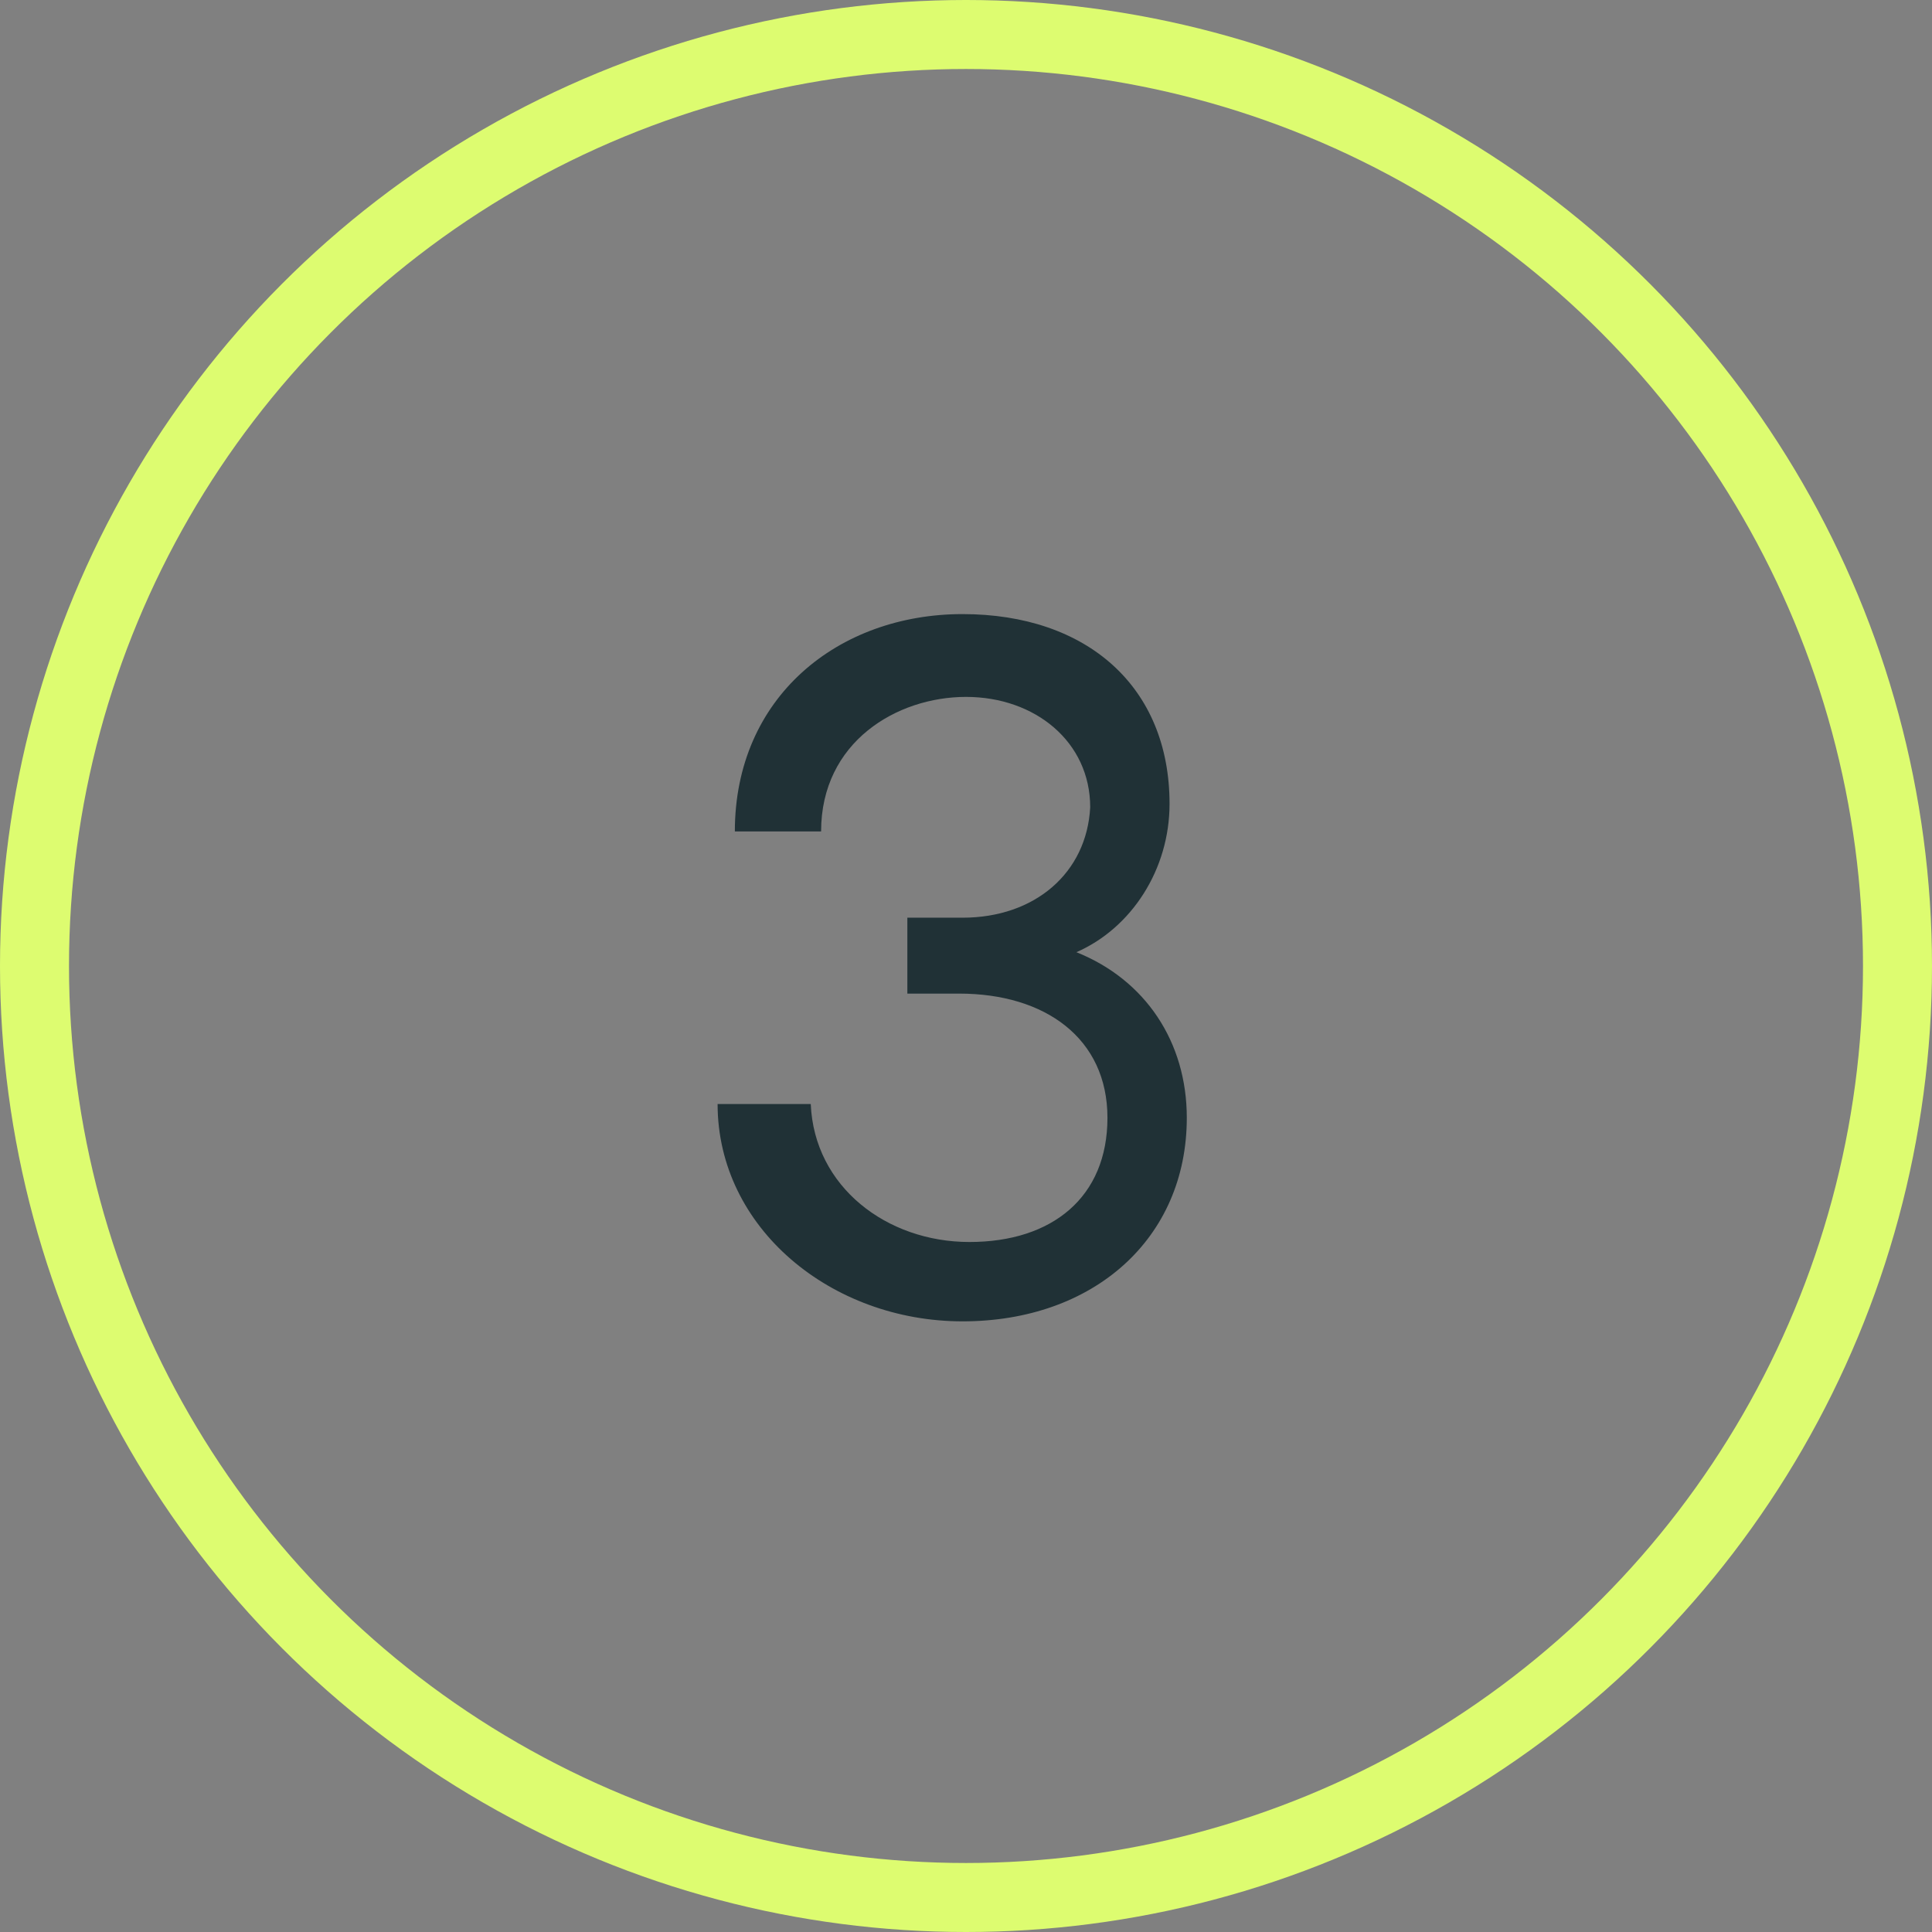
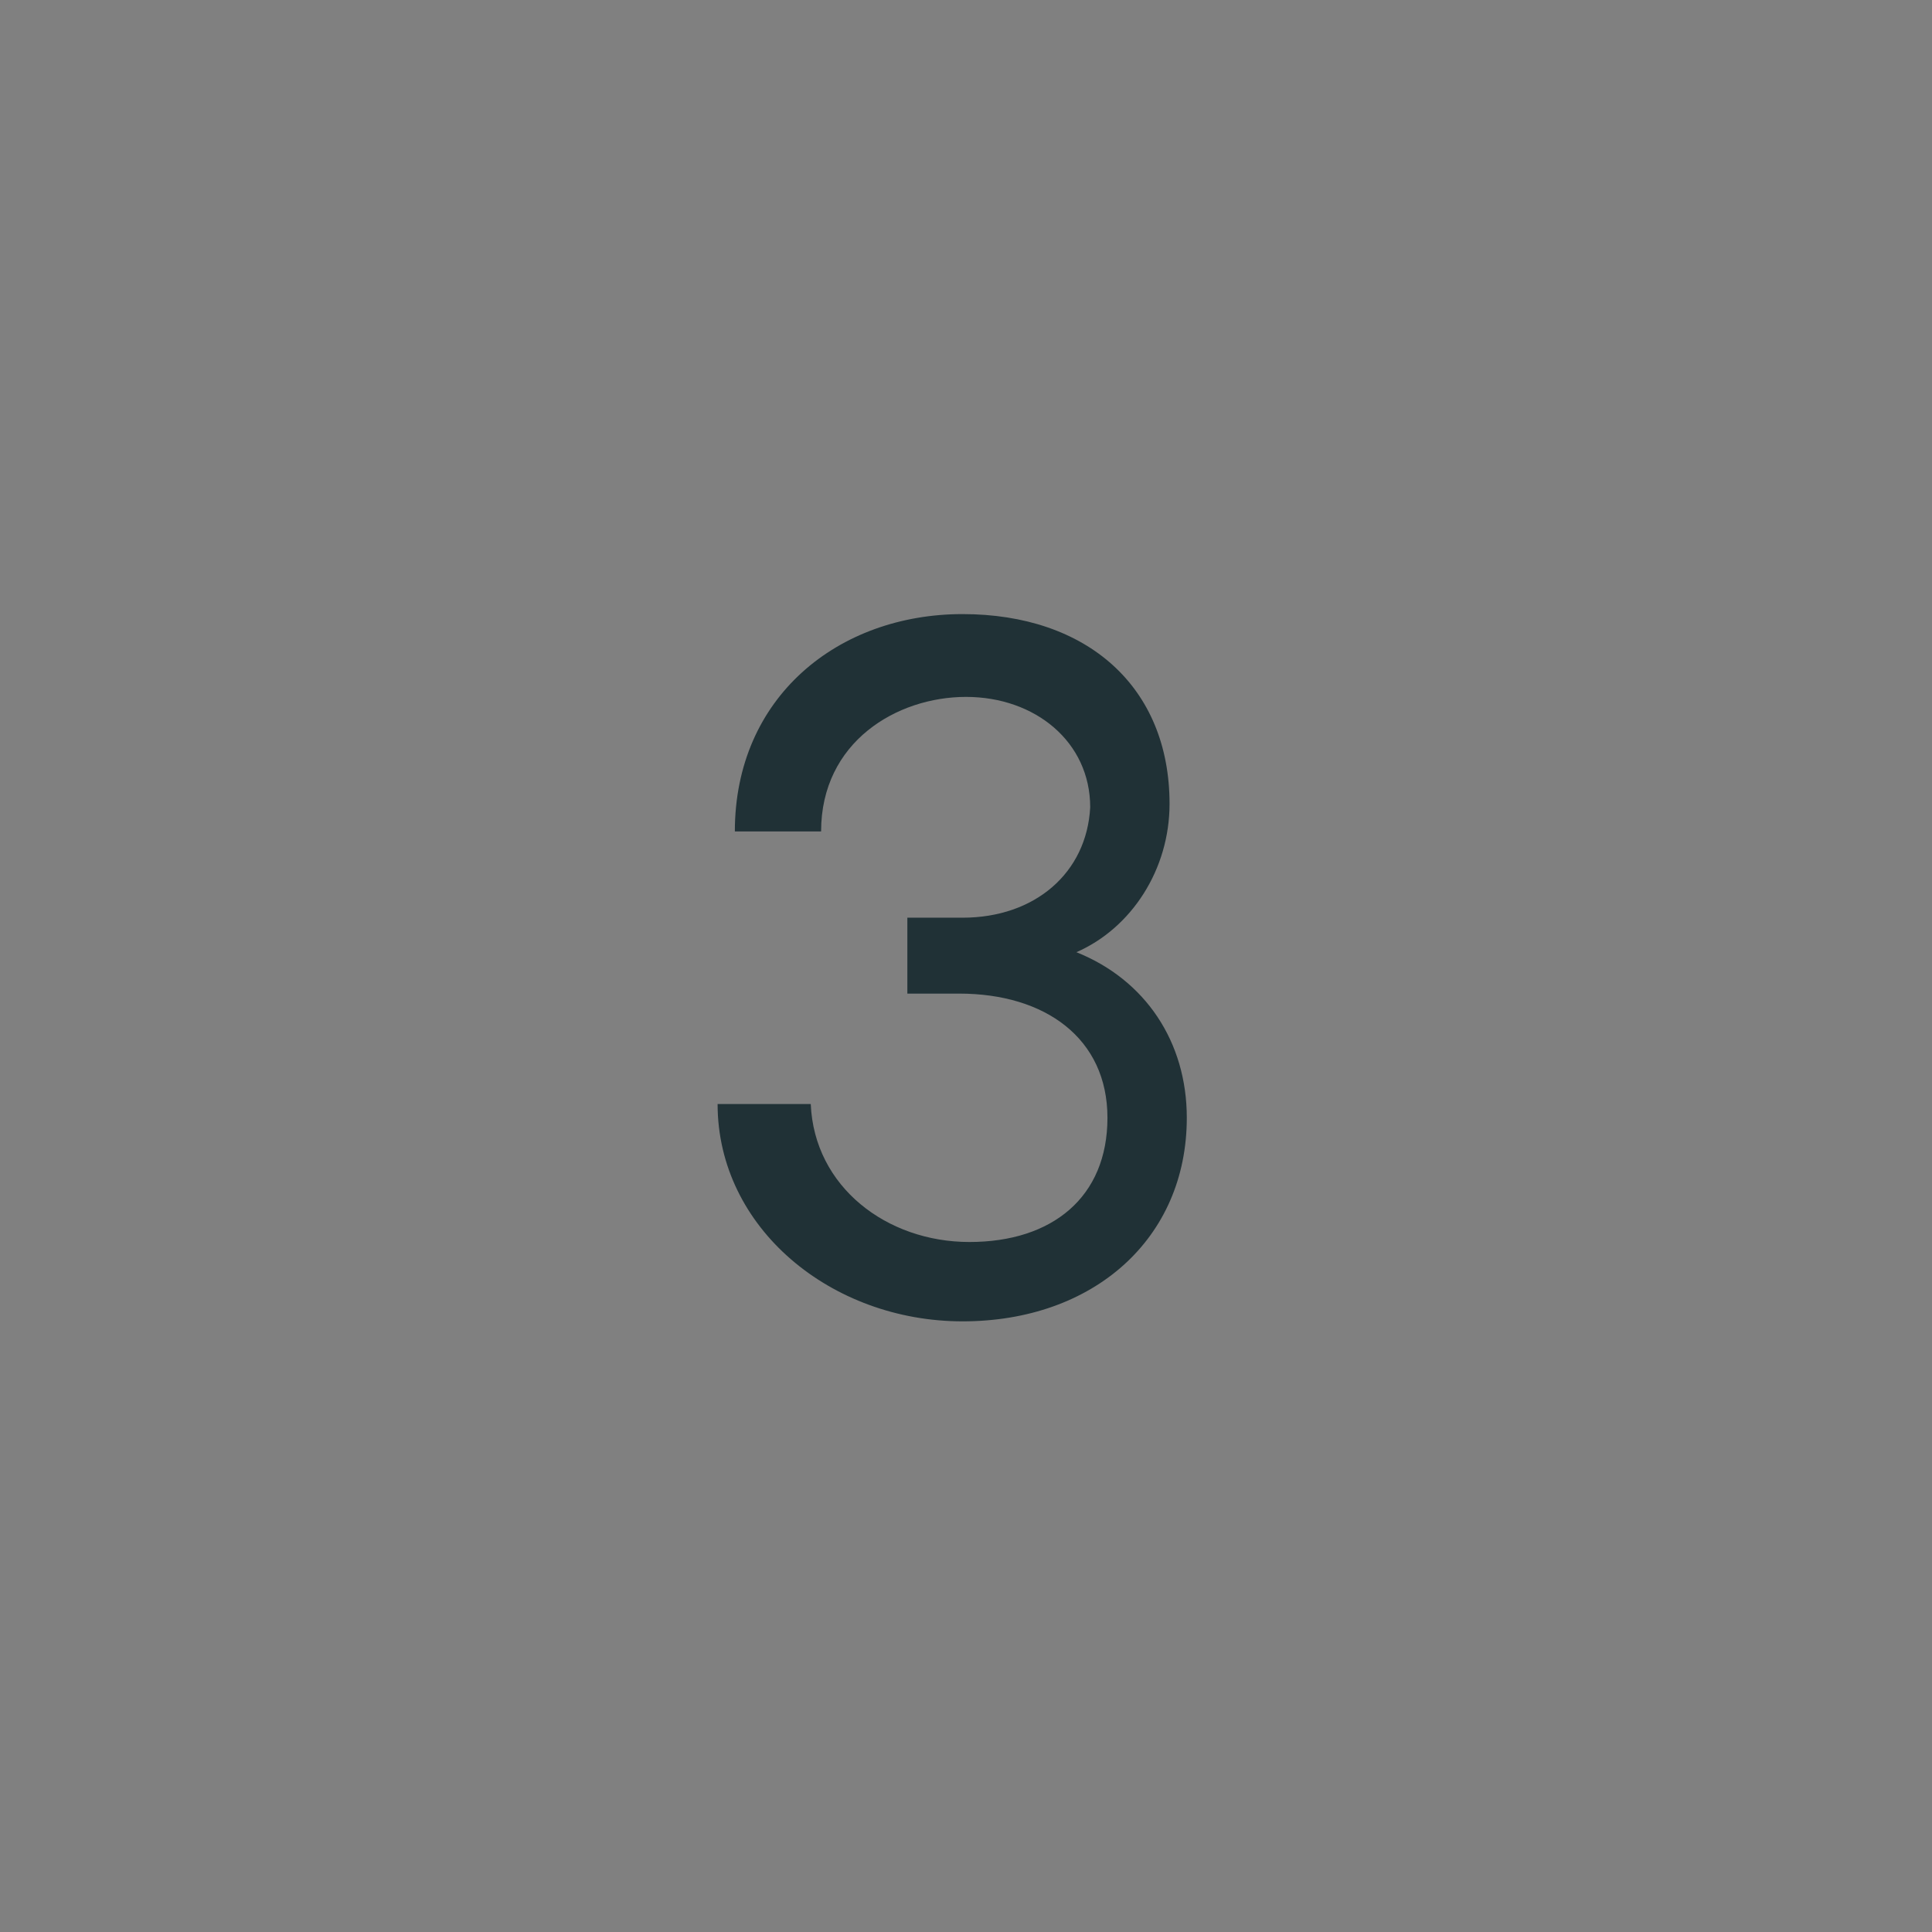
<svg xmlns="http://www.w3.org/2000/svg" id="Icon-03" version="1.1" viewBox="0 0 56 56">
  <rect x="0" y="0" width="56" height="56" fill="#808080" stroke="none" />
  <defs>
    <style> .st0, .st1 { fill: none; } .st2 { fill: #203136; } .st1 { stroke: #ddfc70; stroke-width: 2px; } .st3 { isolation: isolate; } </style>
  </defs>
  <g id="Ellipse_1">
-     <circle class="st0" cx="28" cy="28" r="28" />
-     <circle class="st1" cx="28" cy="28" r="27" />
-   </g>
+     </g>
  <g id="_3" class="st3">
    <g class="st3">
      <path class="st2" d="M21.1,32h2.4c.1,2.4,2.2,4,4.6,4s4-1.3,4-3.6-1.8-3.6-4.3-3.6h-1.5v-2.2h1.6c2.1,0,3.6-1.3,3.7-3.2,0-1.9-1.6-3.2-3.6-3.2s-4.2,1.3-4.2,3.9h-2.5c0-3.9,3-6.3,6.6-6.3s6,2.1,6,5.5c0,1.9-1.1,3.6-2.7,4.3,2,.8,3.2,2.6,3.2,4.8,0,3.5-2.7,5.9-6.5,5.9s-7.1-2.7-7.1-6.3Z" />
    </g>
  </g>
</svg>